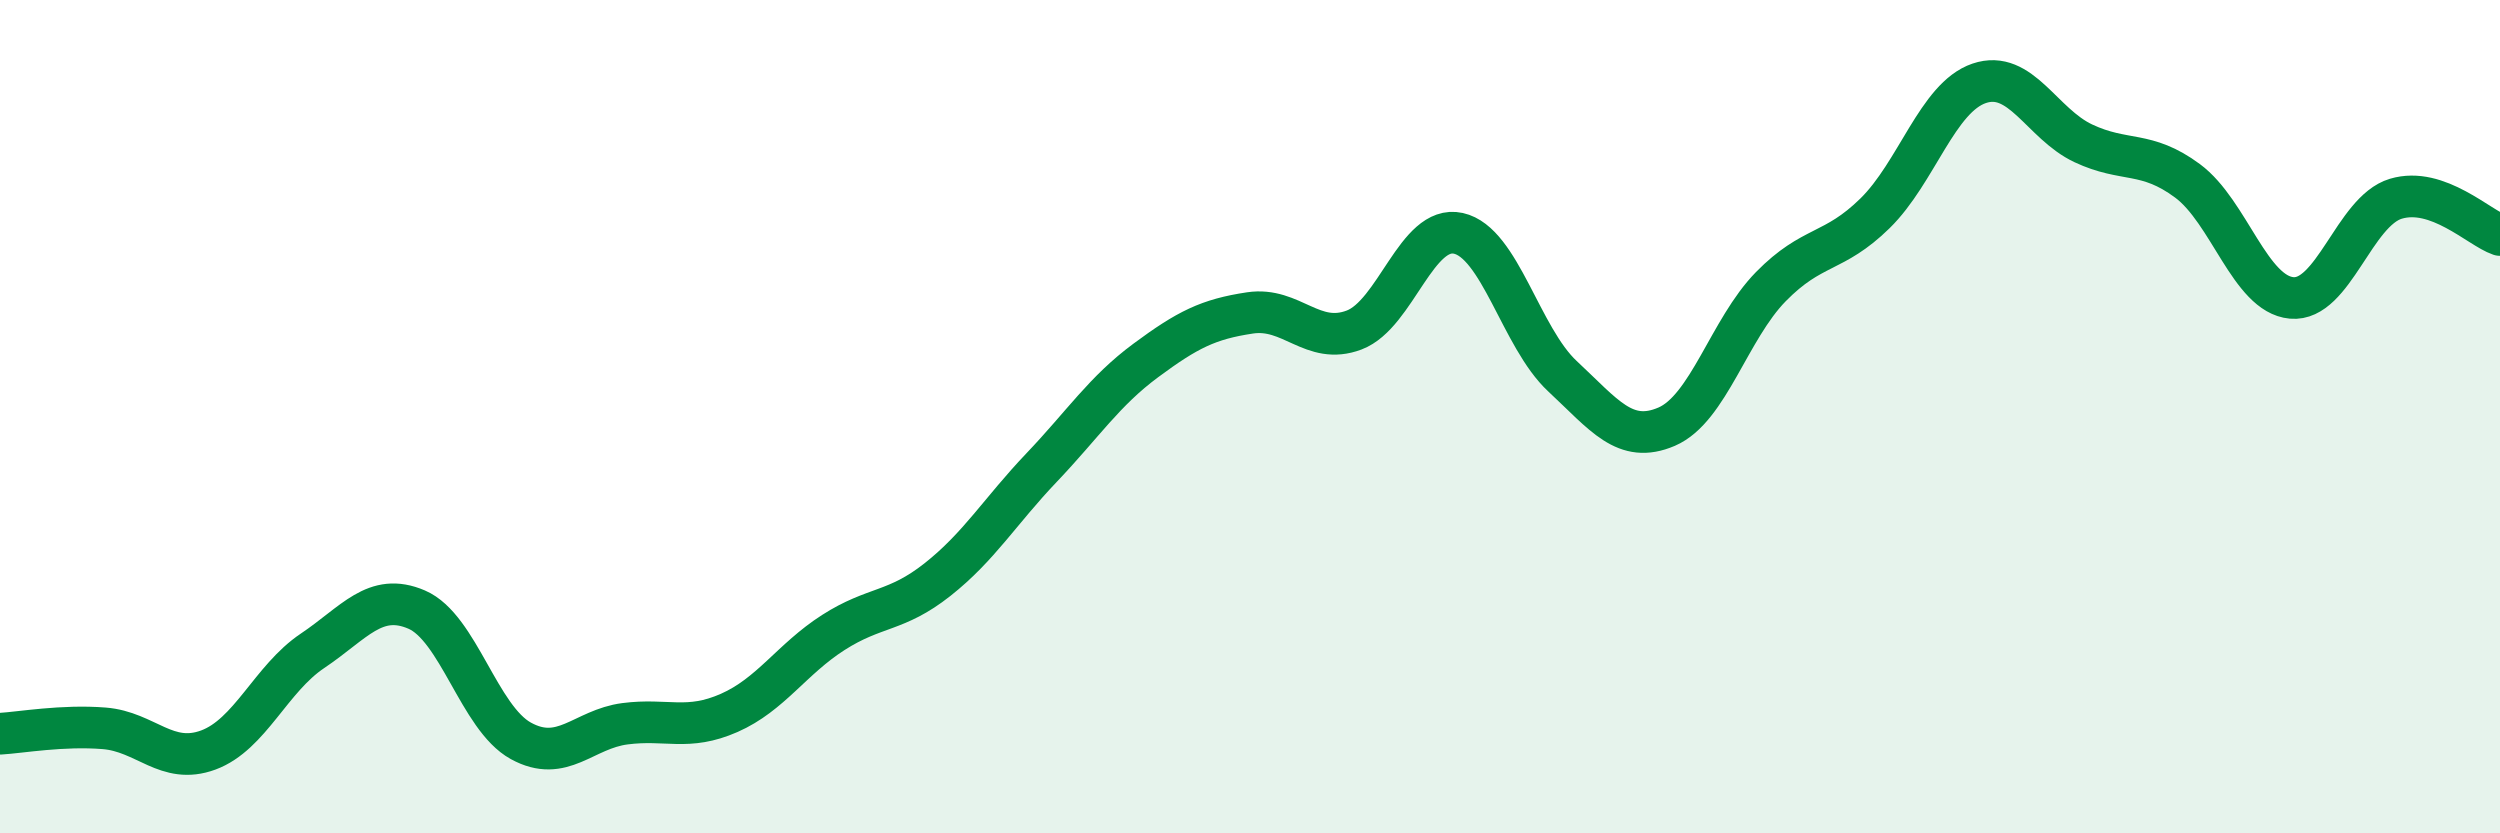
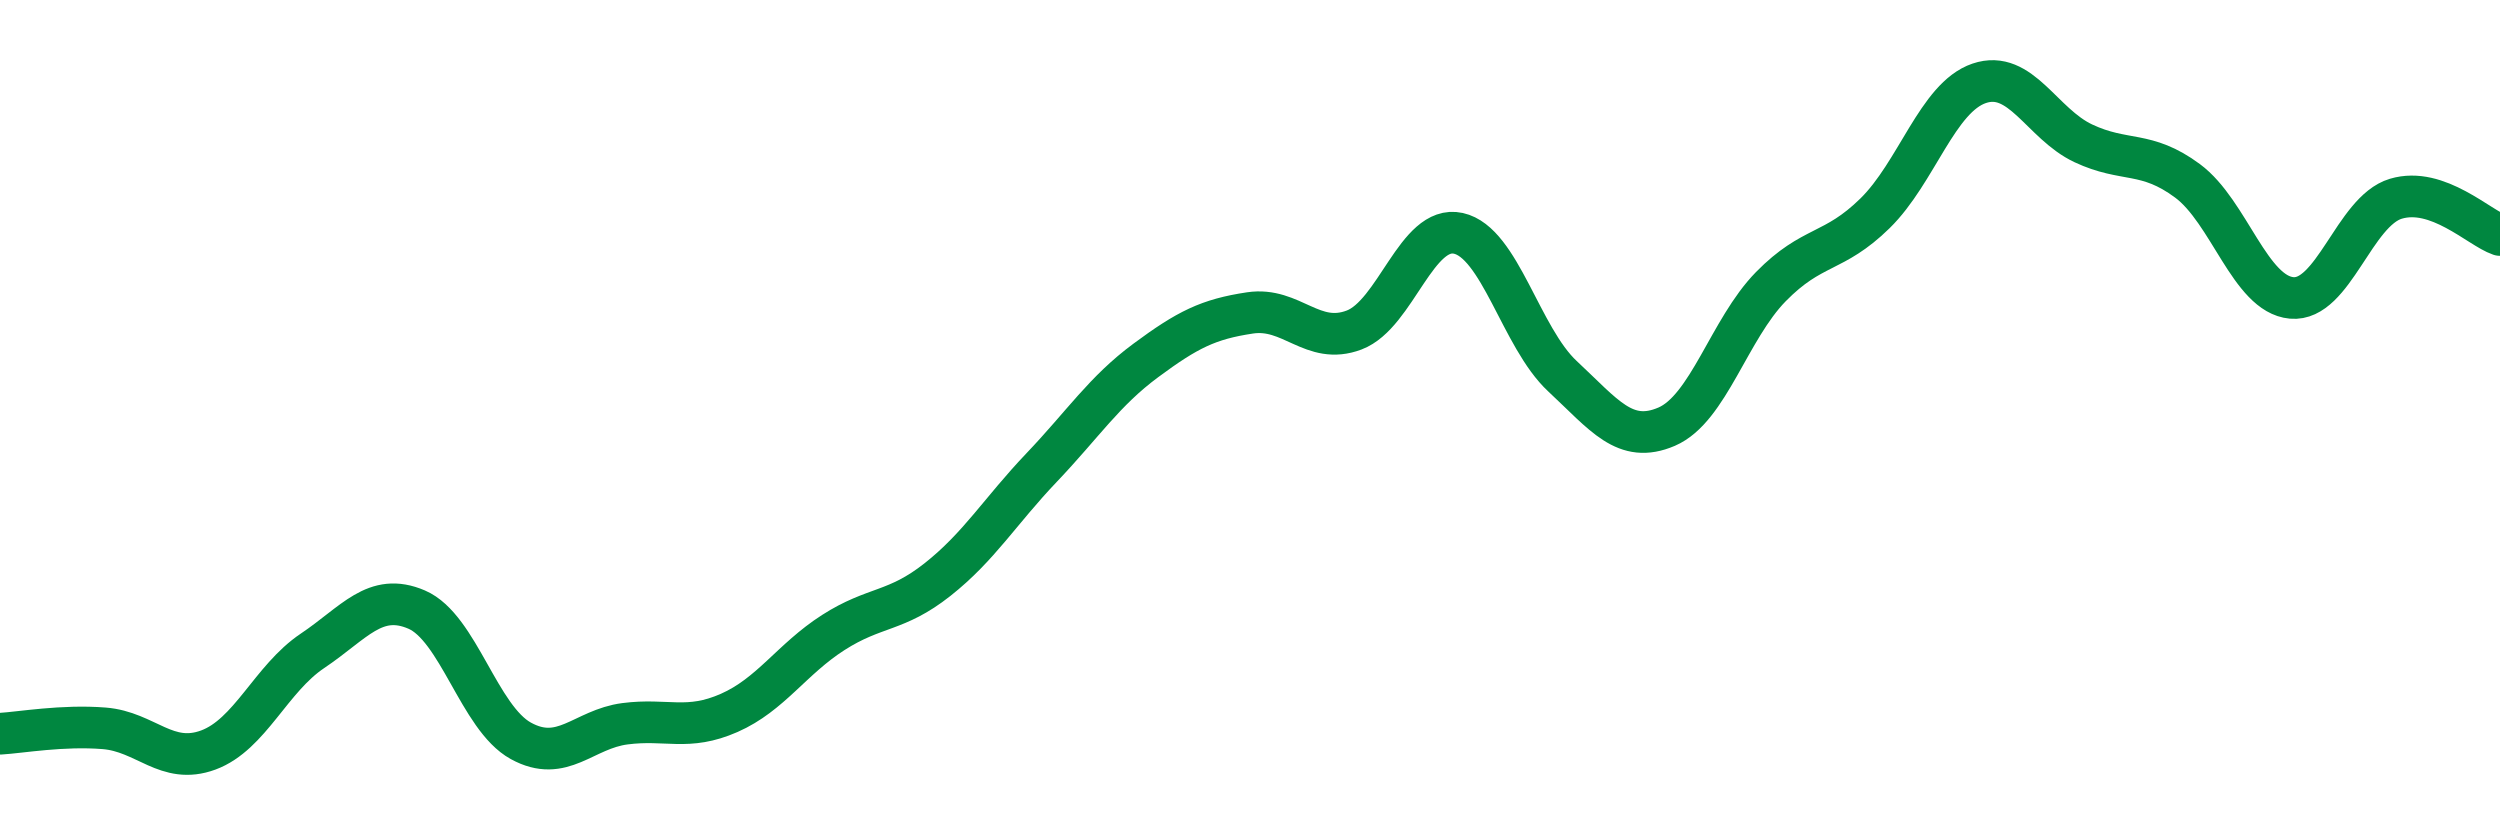
<svg xmlns="http://www.w3.org/2000/svg" width="60" height="20" viewBox="0 0 60 20">
-   <path d="M 0,17.61 C 0.5,17.58 1.5,17.4 2.5,17.48 C 3.5,17.56 4,18.37 5,18 C 6,17.63 6.5,16.29 7.5,15.62 C 8.5,14.95 9,14.2 10,14.63 C 11,15.06 11.5,17.23 12.5,17.78 C 13.5,18.33 14,17.5 15,17.37 C 16,17.24 16.5,17.55 17.5,17.11 C 18.5,16.67 19,15.82 20,15.18 C 21,14.54 21.5,14.7 22.5,13.91 C 23.5,13.12 24,12.27 25,11.22 C 26,10.17 26.5,9.39 27.5,8.65 C 28.5,7.91 29,7.66 30,7.51 C 31,7.36 31.5,8.3 32.5,7.92 C 33.5,7.54 34,5.38 35,5.6 C 36,5.82 36.5,8.1 37.5,9.03 C 38.5,9.96 39,10.67 40,10.24 C 41,9.81 41.5,7.9 42.5,6.88 C 43.5,5.86 44,6.1 45,5.12 C 46,4.14 46.5,2.34 47.5,2 C 48.5,1.66 49,2.97 50,3.44 C 51,3.91 51.5,3.6 52.5,4.34 C 53.5,5.08 54,7.06 55,7.15 C 56,7.24 56.5,5.07 57.5,4.77 C 58.5,4.47 59.5,5.47 60,5.64L60 20L0 20Z" fill="#008740" opacity="0.1" stroke-linecap="round" stroke-linejoin="round" />
  <path d="M 0,17.61 C 0.5,17.58 1.5,17.4 2.5,17.48 C 3.5,17.56 4,18.37 5,18 C 6,17.63 6.5,16.29 7.5,15.62 C 8.5,14.95 9,14.2 10,14.63 C 11,15.06 11.5,17.23 12.5,17.78 C 13.5,18.33 14,17.5 15,17.37 C 16,17.24 16.5,17.55 17.5,17.11 C 18.5,16.67 19,15.82 20,15.18 C 21,14.54 21.5,14.7 22.5,13.91 C 23.5,13.12 24,12.27 25,11.22 C 26,10.17 26.5,9.39 27.5,8.65 C 28.5,7.91 29,7.66 30,7.51 C 31,7.36 31.5,8.3 32.5,7.92 C 33.5,7.54 34,5.38 35,5.6 C 36,5.82 36.5,8.1 37.5,9.03 C 38.5,9.96 39,10.67 40,10.24 C 41,9.81 41.5,7.9 42.5,6.88 C 43.5,5.86 44,6.1 45,5.12 C 46,4.14 46.5,2.34 47.5,2 C 48.5,1.66 49,2.97 50,3.44 C 51,3.91 51.5,3.6 52.5,4.34 C 53.5,5.08 54,7.06 55,7.15 C 56,7.24 56.5,5.07 57.5,4.77 C 58.5,4.47 59.5,5.47 60,5.64" stroke="#008740" stroke-width="1" fill="none" stroke-linecap="round" stroke-linejoin="round" />
</svg>